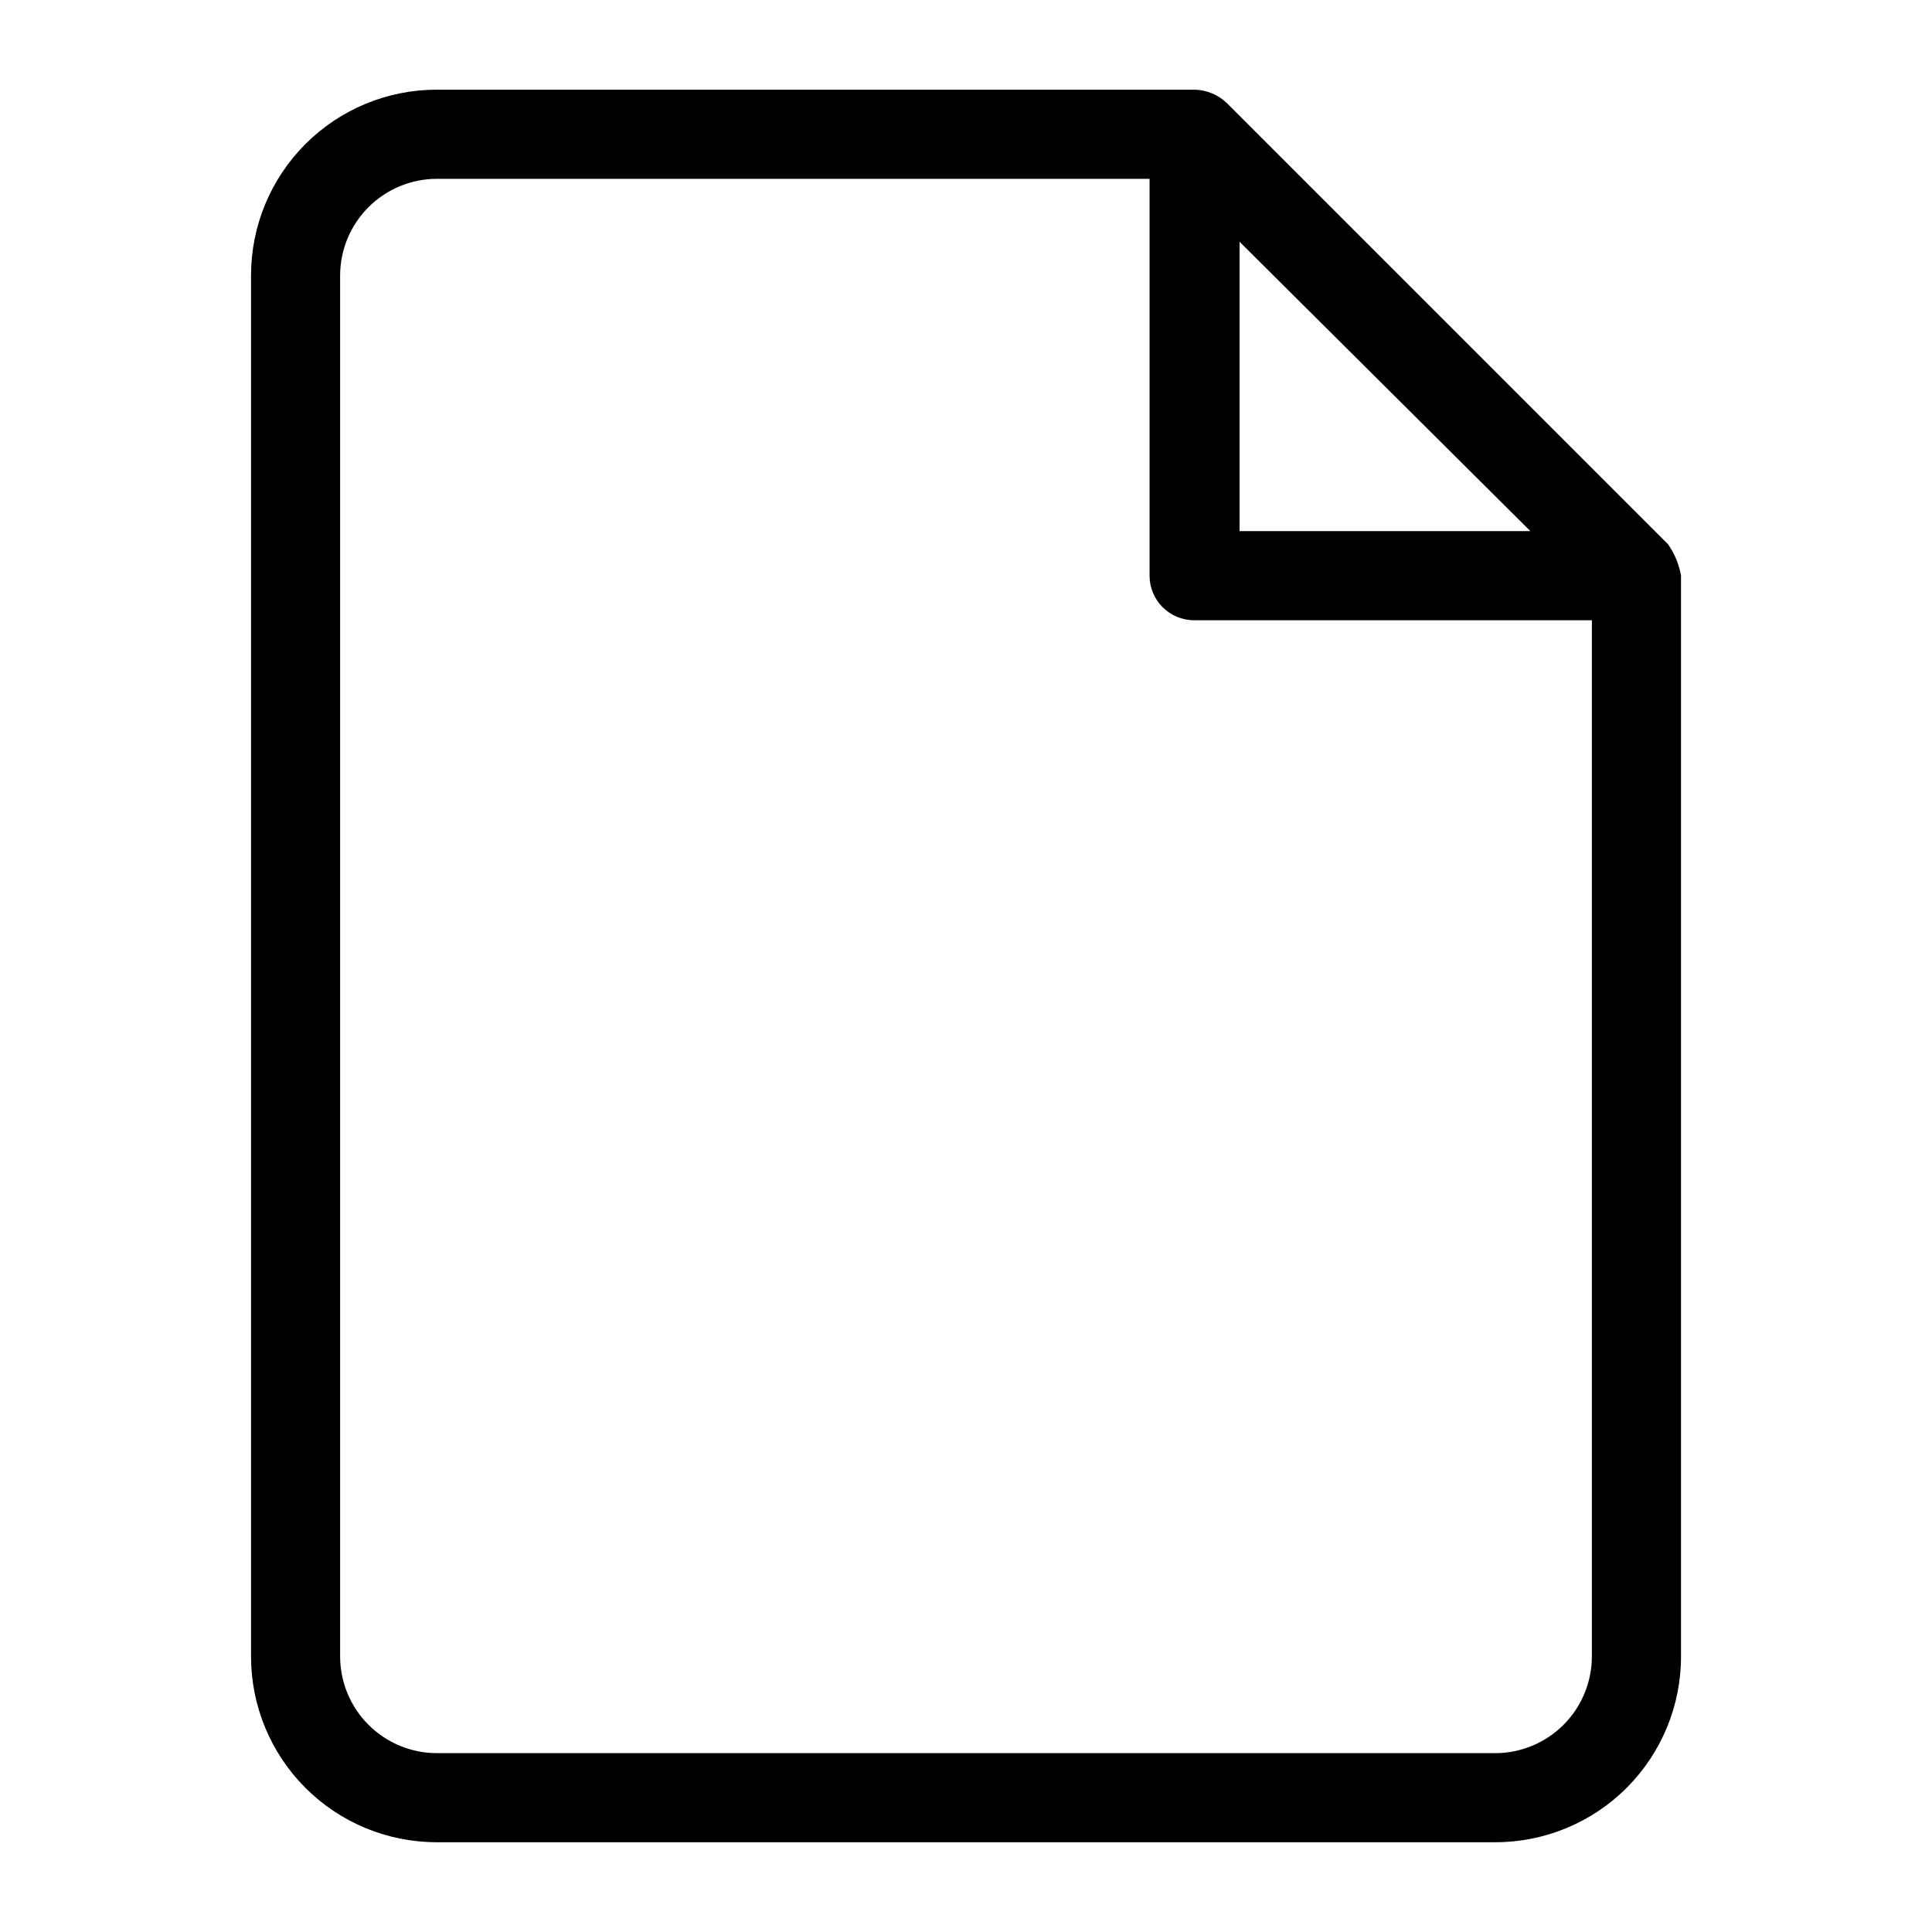
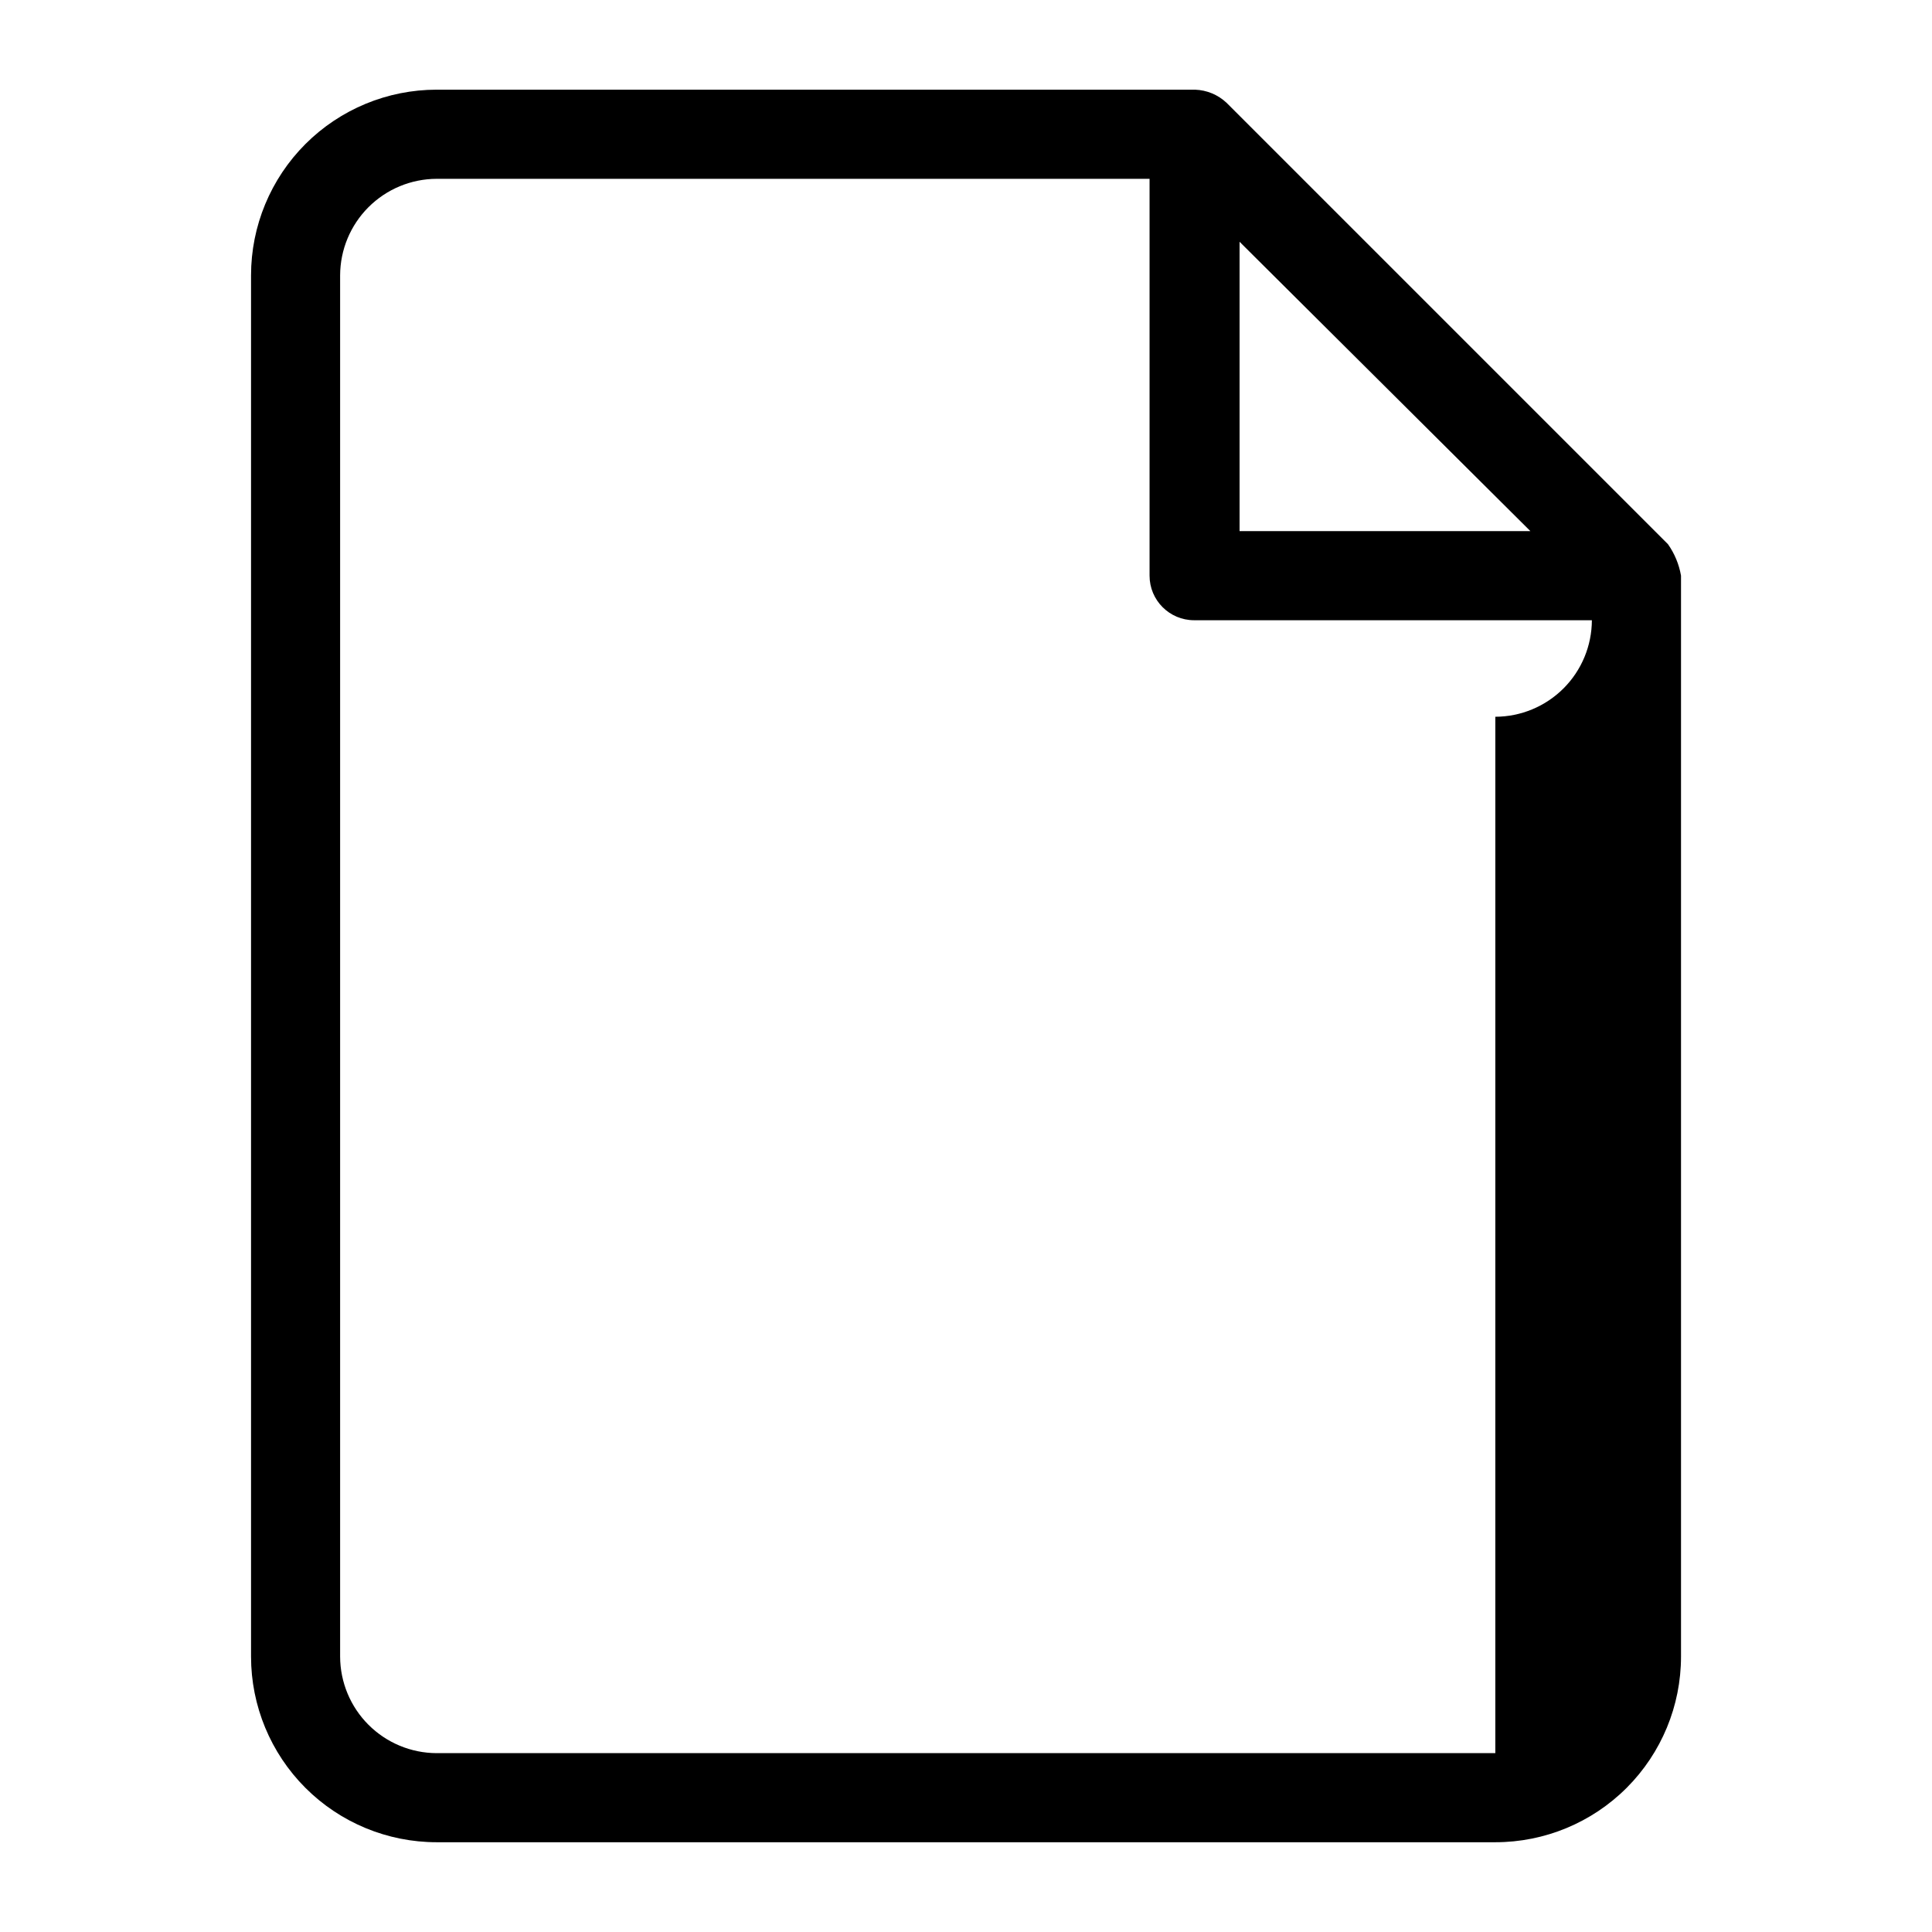
<svg xmlns="http://www.w3.org/2000/svg" fill="#000000" width="800px" height="800px" version="1.1" viewBox="144 144 512 512">
-   <path d="m586.02 288.21-116.98-116.98c-2.269-2.129-5.234-3.359-8.344-3.465h-200.97c-13.047 0-25.562 5.184-34.789 14.41-9.227 9.227-14.41 21.742-14.41 34.789v366.05c0 13.047 5.184 25.562 14.41 34.789 9.227 9.227 21.742 14.41 34.789 14.41h280.56c13.051 0 25.562-5.184 34.789-14.41 9.227-9.227 14.41-21.742 14.41-34.789v-286.46c-0.52-3.004-1.703-5.852-3.461-8.344zm-113.52-80.137 77.066 76.676h-77.066zm67.777 400.53h-280.56c-6.777-0.02-13.273-2.723-18.066-7.516-4.793-4.793-7.496-11.289-7.516-18.066v-366.05c0.02-6.777 2.723-13.273 7.516-18.066 4.793-4.793 11.289-7.496 18.066-7.516h188.93v105.17c0 6.523 5.285 11.809 11.809 11.809h105.41v274.66c-0.023 6.777-2.723 13.273-7.516 18.066-4.797 4.793-11.289 7.496-18.07 7.516z" />
+   <path d="m586.02 288.21-116.98-116.98c-2.269-2.129-5.234-3.359-8.344-3.465h-200.97c-13.047 0-25.562 5.184-34.789 14.41-9.227 9.227-14.41 21.742-14.41 34.789v366.05c0 13.047 5.184 25.562 14.41 34.789 9.227 9.227 21.742 14.41 34.789 14.41h280.56c13.051 0 25.562-5.184 34.789-14.41 9.227-9.227 14.41-21.742 14.41-34.789v-286.46c-0.52-3.004-1.703-5.852-3.461-8.344zm-113.52-80.137 77.066 76.676h-77.066zm67.777 400.53h-280.56c-6.777-0.02-13.273-2.723-18.066-7.516-4.793-4.793-7.496-11.289-7.516-18.066v-366.05c0.02-6.777 2.723-13.273 7.516-18.066 4.793-4.793 11.289-7.496 18.066-7.516h188.93v105.17c0 6.523 5.285 11.809 11.809 11.809h105.41c-0.023 6.777-2.723 13.273-7.516 18.066-4.797 4.793-11.289 7.496-18.07 7.516z" />
</svg>